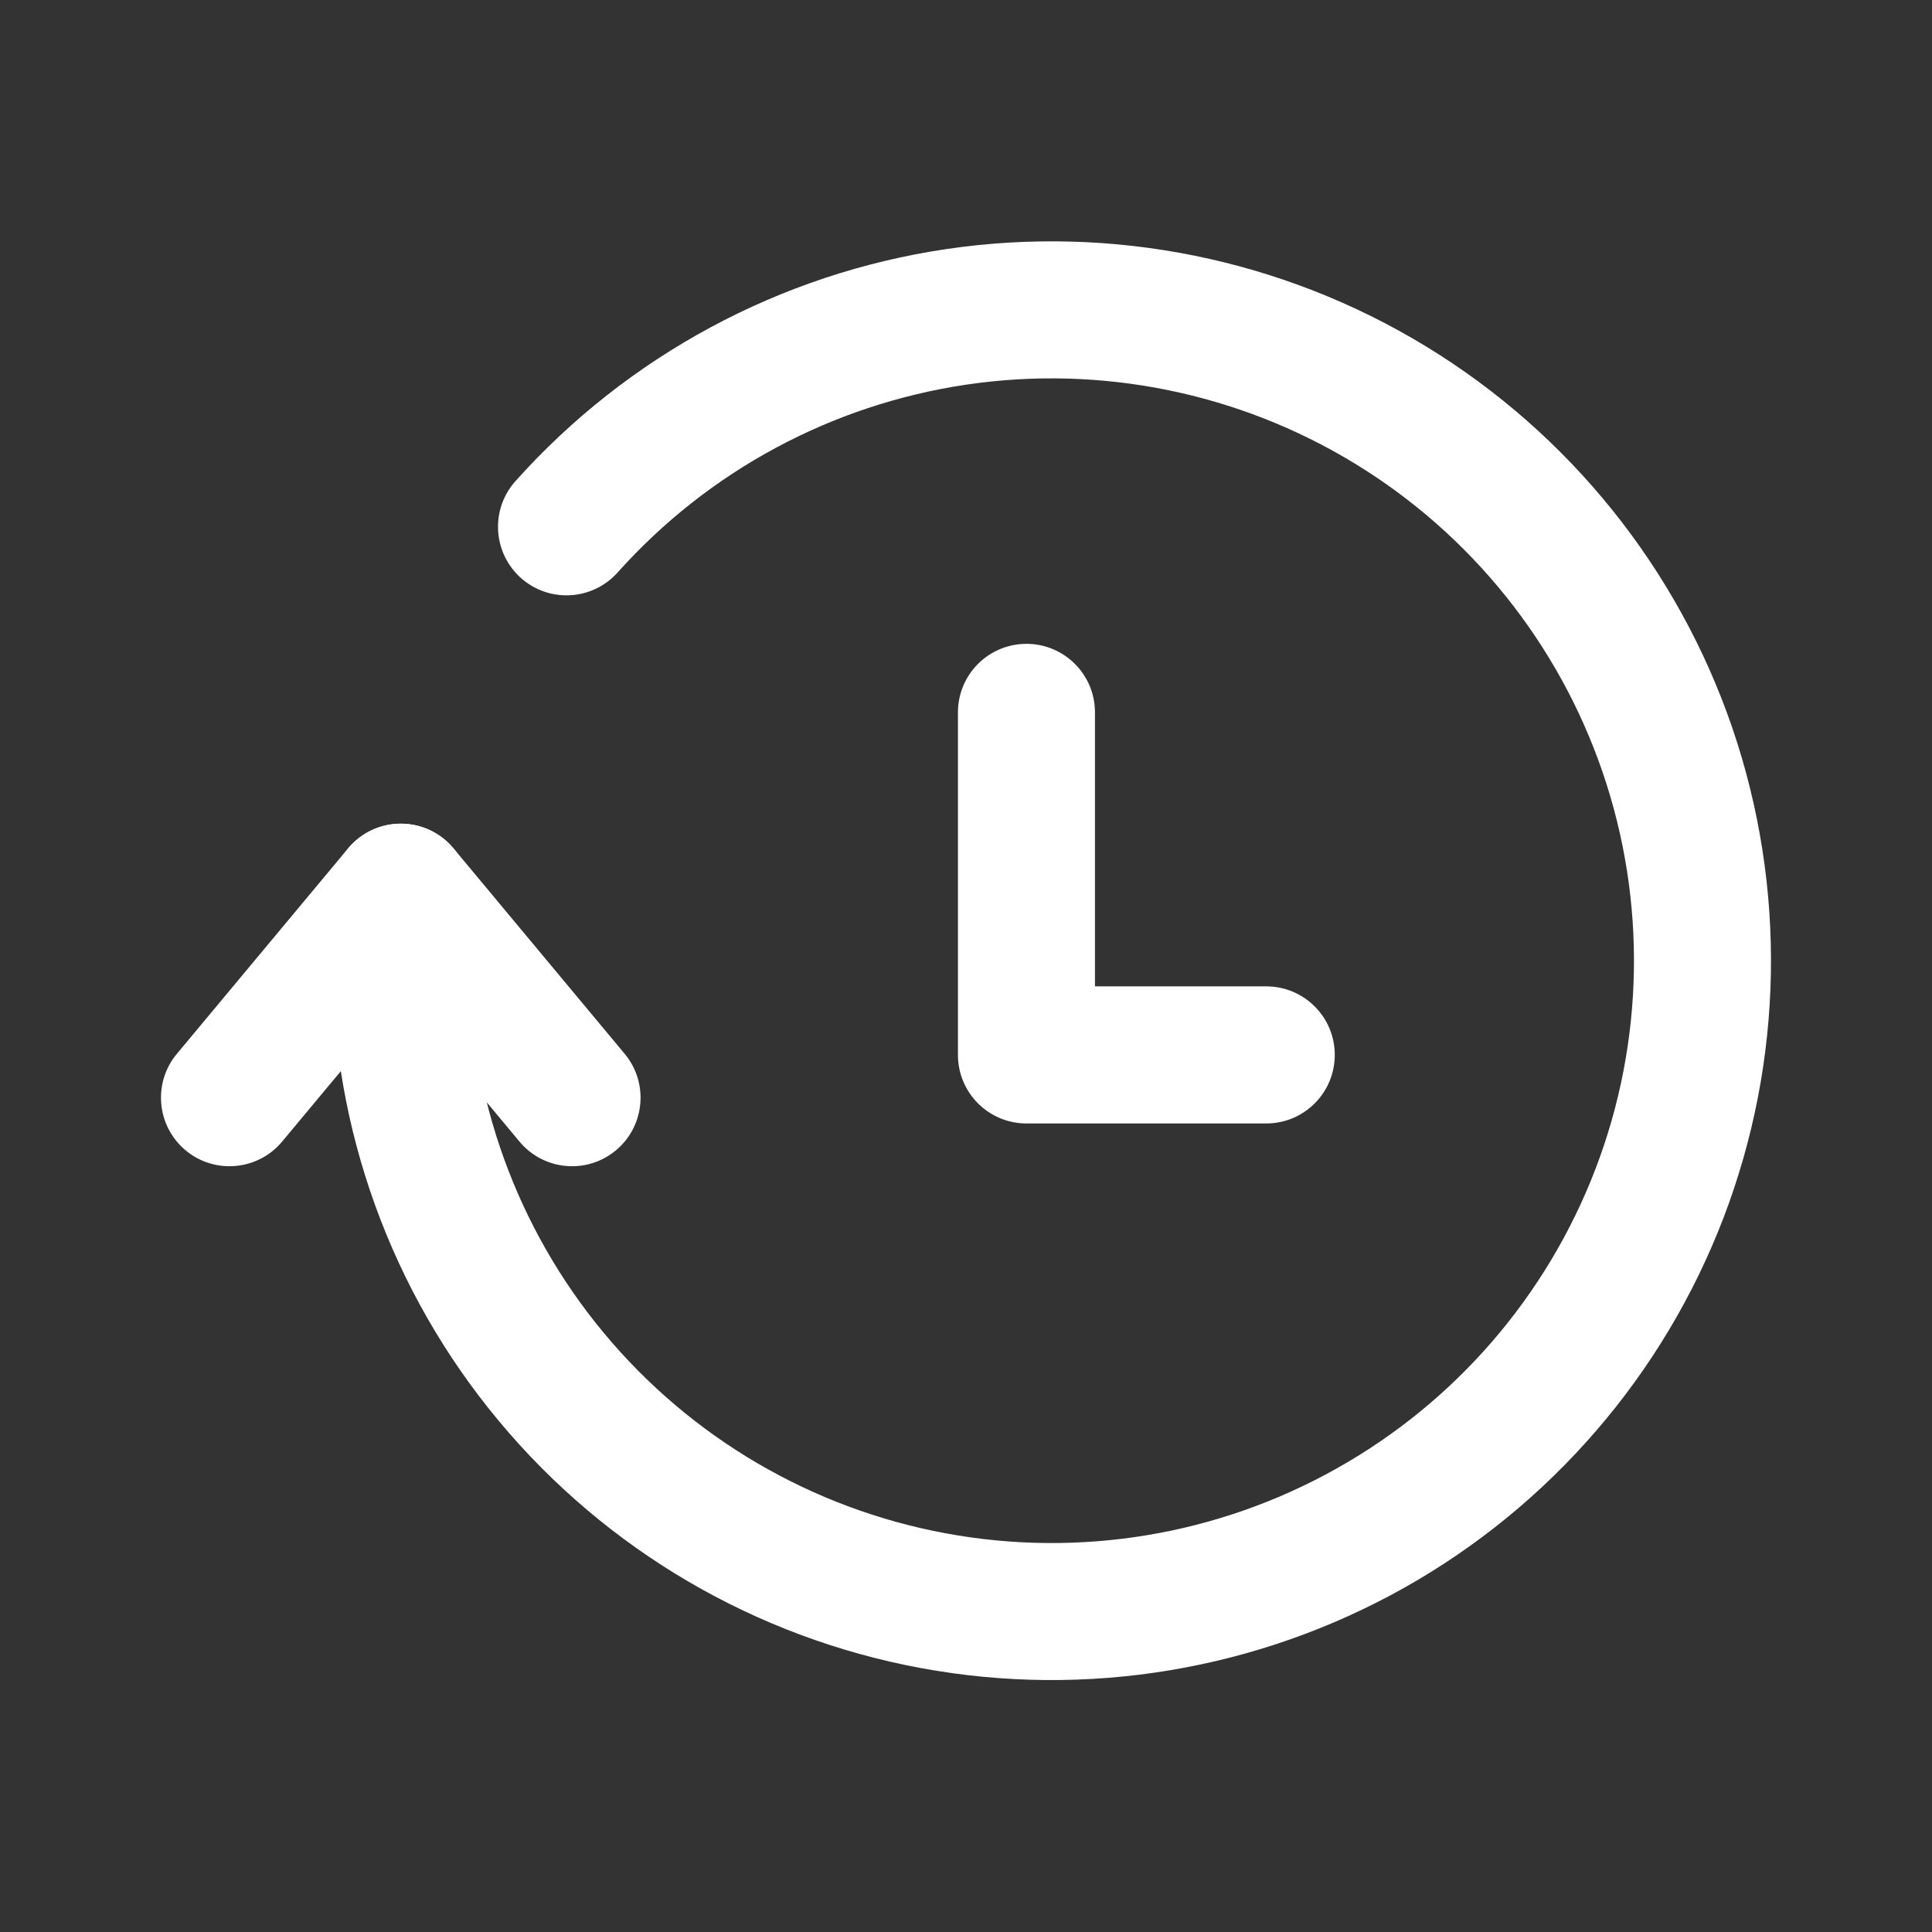
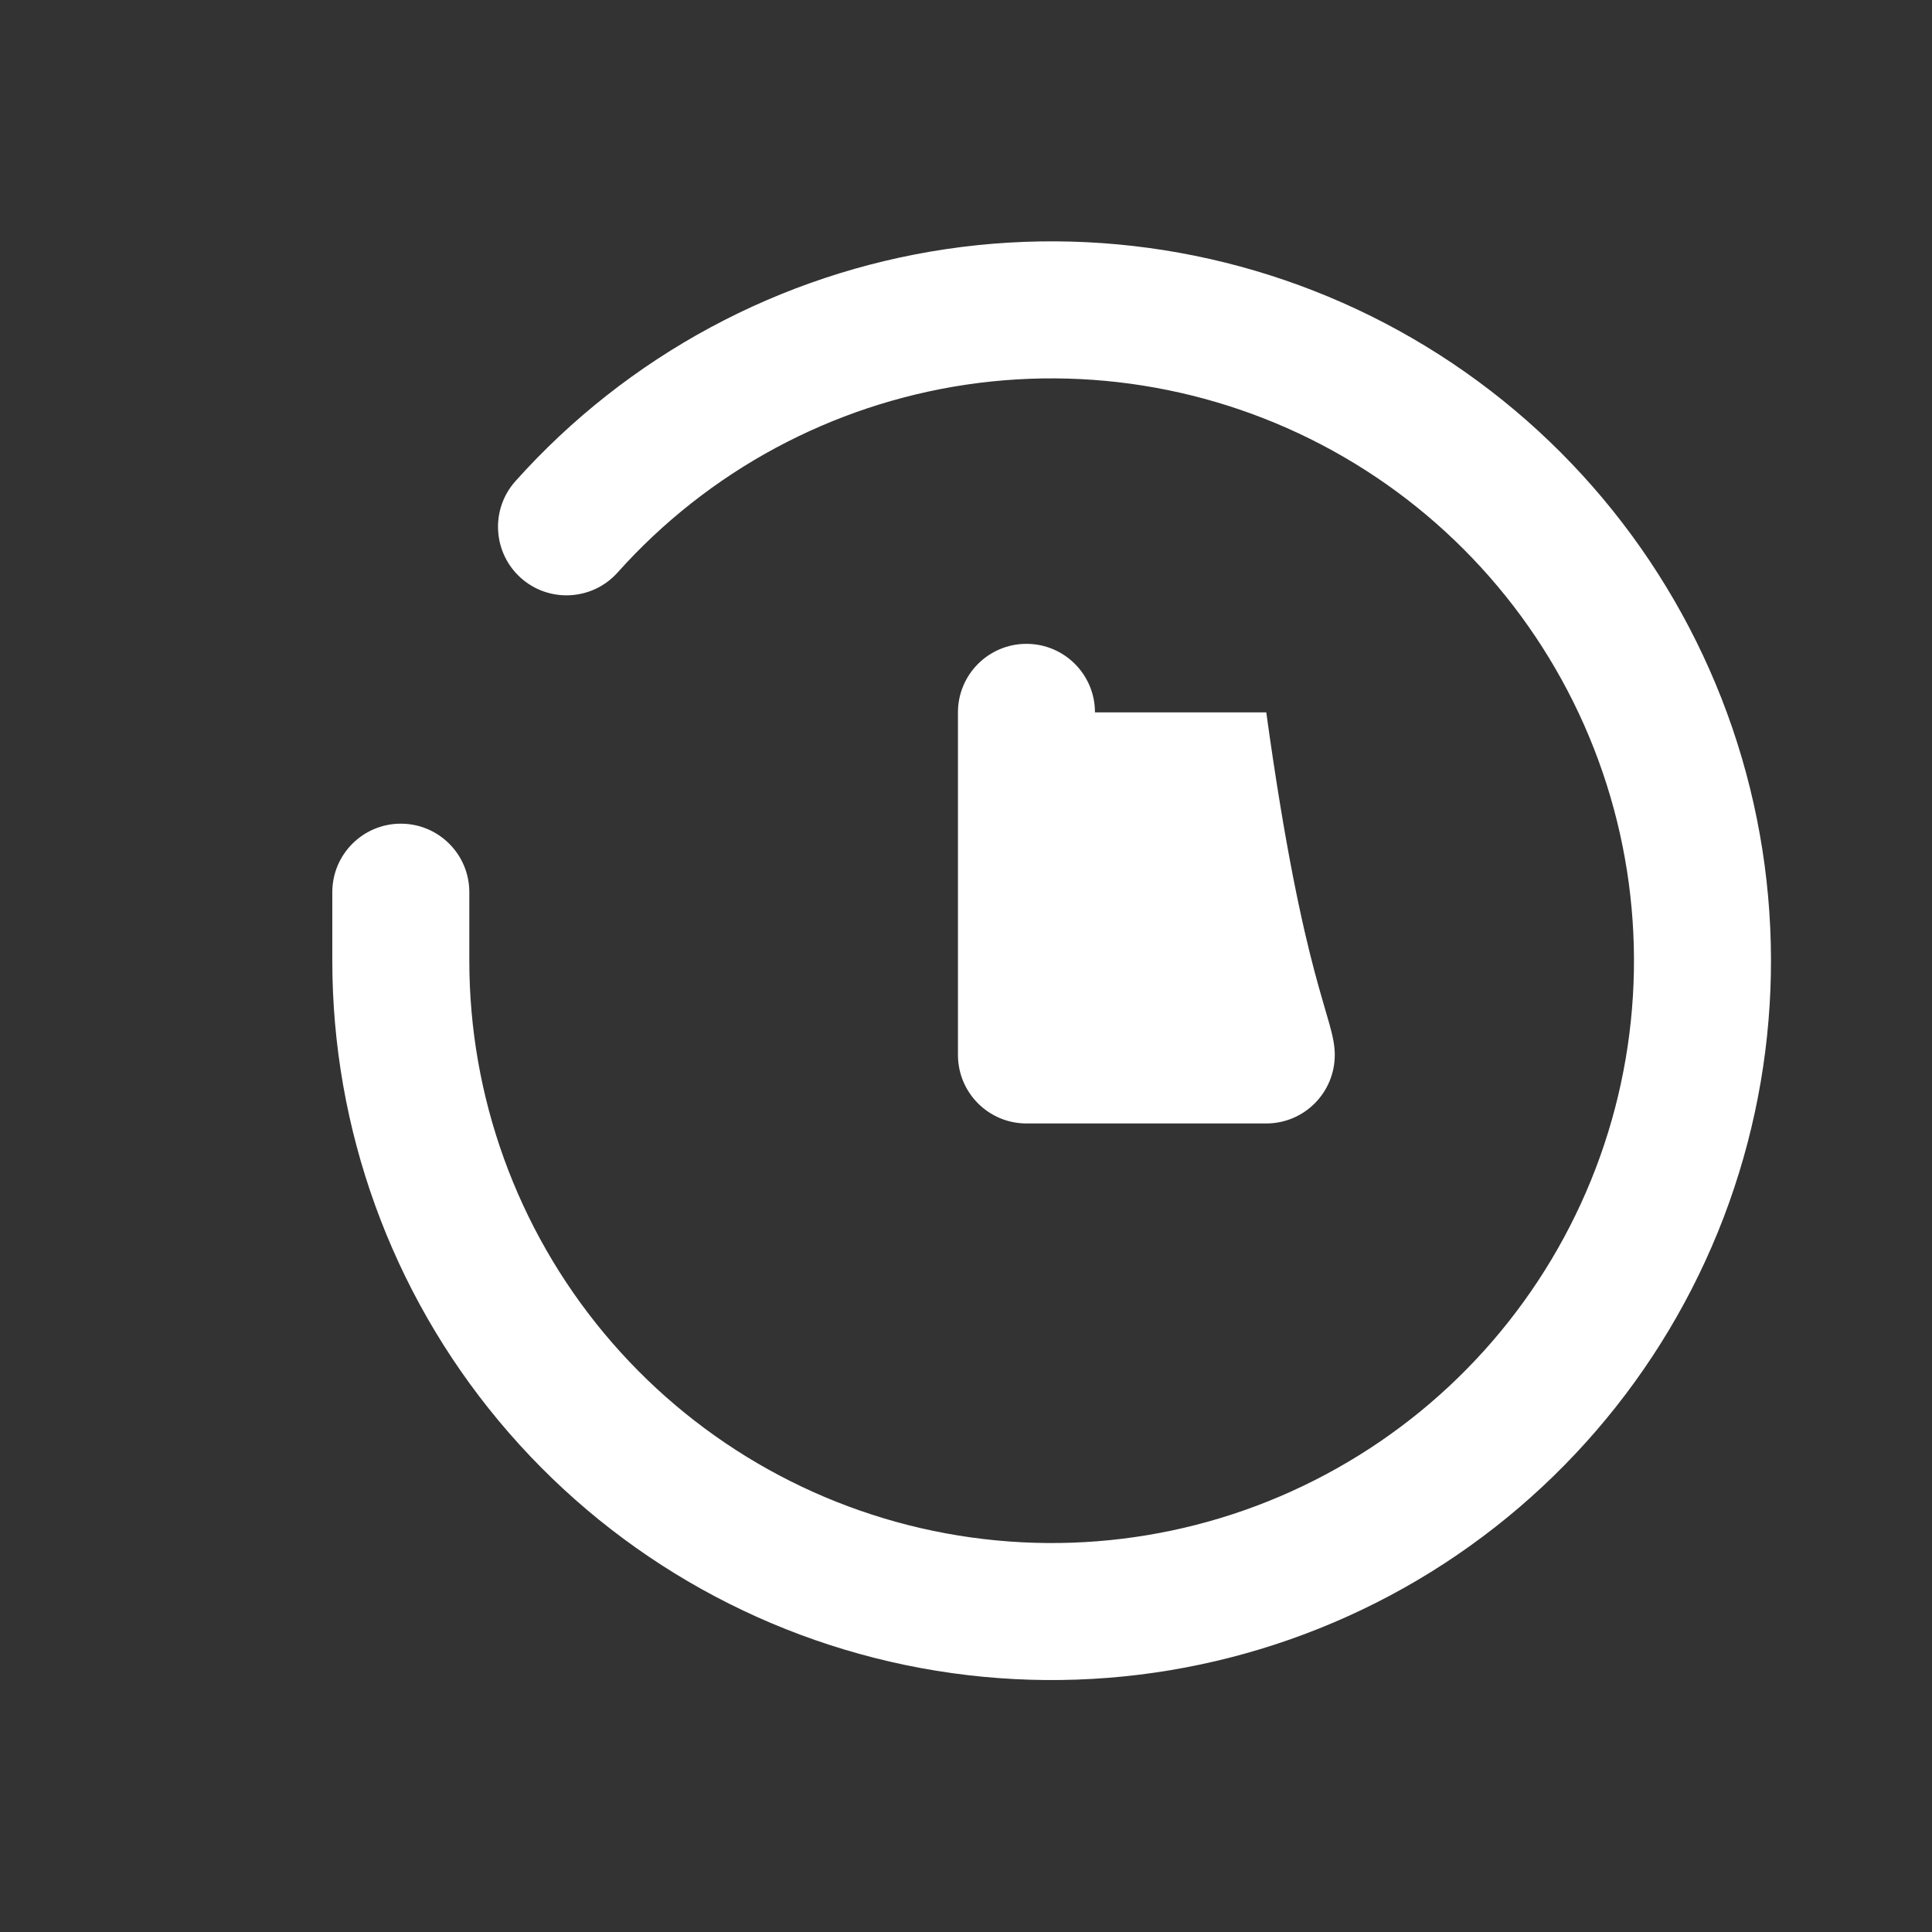
<svg xmlns="http://www.w3.org/2000/svg" width="24" height="24" viewBox="0 0 24 24" fill="none">
  <rect x="0" y="0" width="24" height="24" fill="#333333" stroke="none" />
  <g id="line / history forward">
    <g id="Vector">
      <path fill-rule="evenodd" clip-rule="evenodd" d="M16.828 5.757C15.384 4.877 13.678 4.531 12.005 4.778C10.332 5.026 8.799 5.851 7.672 7.112C7.358 7.462 6.82 7.492 6.47 7.179C6.12 6.865 6.09 6.327 6.403 5.977C7.796 4.42 9.69 3.4 11.756 3.094C13.822 2.789 15.93 3.216 17.714 4.303C19.498 5.39 20.844 7.068 21.52 9.044C22.195 11.021 22.157 13.172 21.412 15.123C20.666 17.074 19.261 18.703 17.44 19.726C15.619 20.748 13.497 21.101 11.443 20.722C9.388 20.343 7.532 19.256 6.196 17.651C4.859 16.046 4.128 14.023 4.128 11.934C4.128 11.934 4.128 11.934 4.128 11.934V11.083C4.128 10.613 4.509 10.232 4.979 10.232C5.449 10.232 5.83 10.613 5.83 11.083V11.934C5.83 13.625 6.422 15.262 7.504 16.562C8.586 17.862 10.088 18.741 11.751 19.048C13.414 19.355 15.132 19.07 16.606 18.241C18.081 17.413 19.218 16.095 19.822 14.515C20.425 12.936 20.456 11.195 19.909 9.595C19.362 7.995 18.272 6.637 16.828 5.757Z" fill="white" />
-       <path fill-rule="evenodd" clip-rule="evenodd" d="M4.979 10.232C5.231 10.232 5.471 10.344 5.633 10.538L7.76 13.091C8.061 13.452 8.012 13.989 7.651 14.29C7.29 14.591 6.753 14.542 6.453 14.181L4.979 12.412L3.505 14.181C3.204 14.542 2.667 14.591 2.306 14.29C1.945 13.989 1.896 13.452 2.197 13.091L4.325 10.538C4.487 10.344 4.726 10.232 4.979 10.232Z" fill="white" />
-       <path fill-rule="evenodd" clip-rule="evenodd" d="M12.751 7.998C13.221 7.998 13.602 8.379 13.602 8.849V12.253H15.73C16.2 12.253 16.581 12.634 16.581 13.104C16.581 13.575 16.2 13.956 15.73 13.956H12.751C12.281 13.956 11.9 13.575 11.9 13.104V8.849C11.9 8.379 12.281 7.998 12.751 7.998Z" fill="white" />
+       <path fill-rule="evenodd" clip-rule="evenodd" d="M12.751 7.998C13.221 7.998 13.602 8.379 13.602 8.849H15.73C16.2 12.253 16.581 12.634 16.581 13.104C16.581 13.575 16.2 13.956 15.73 13.956H12.751C12.281 13.956 11.9 13.575 11.9 13.104V8.849C11.9 8.379 12.281 7.998 12.751 7.998Z" fill="white" />
    </g>
  </g>
</svg>